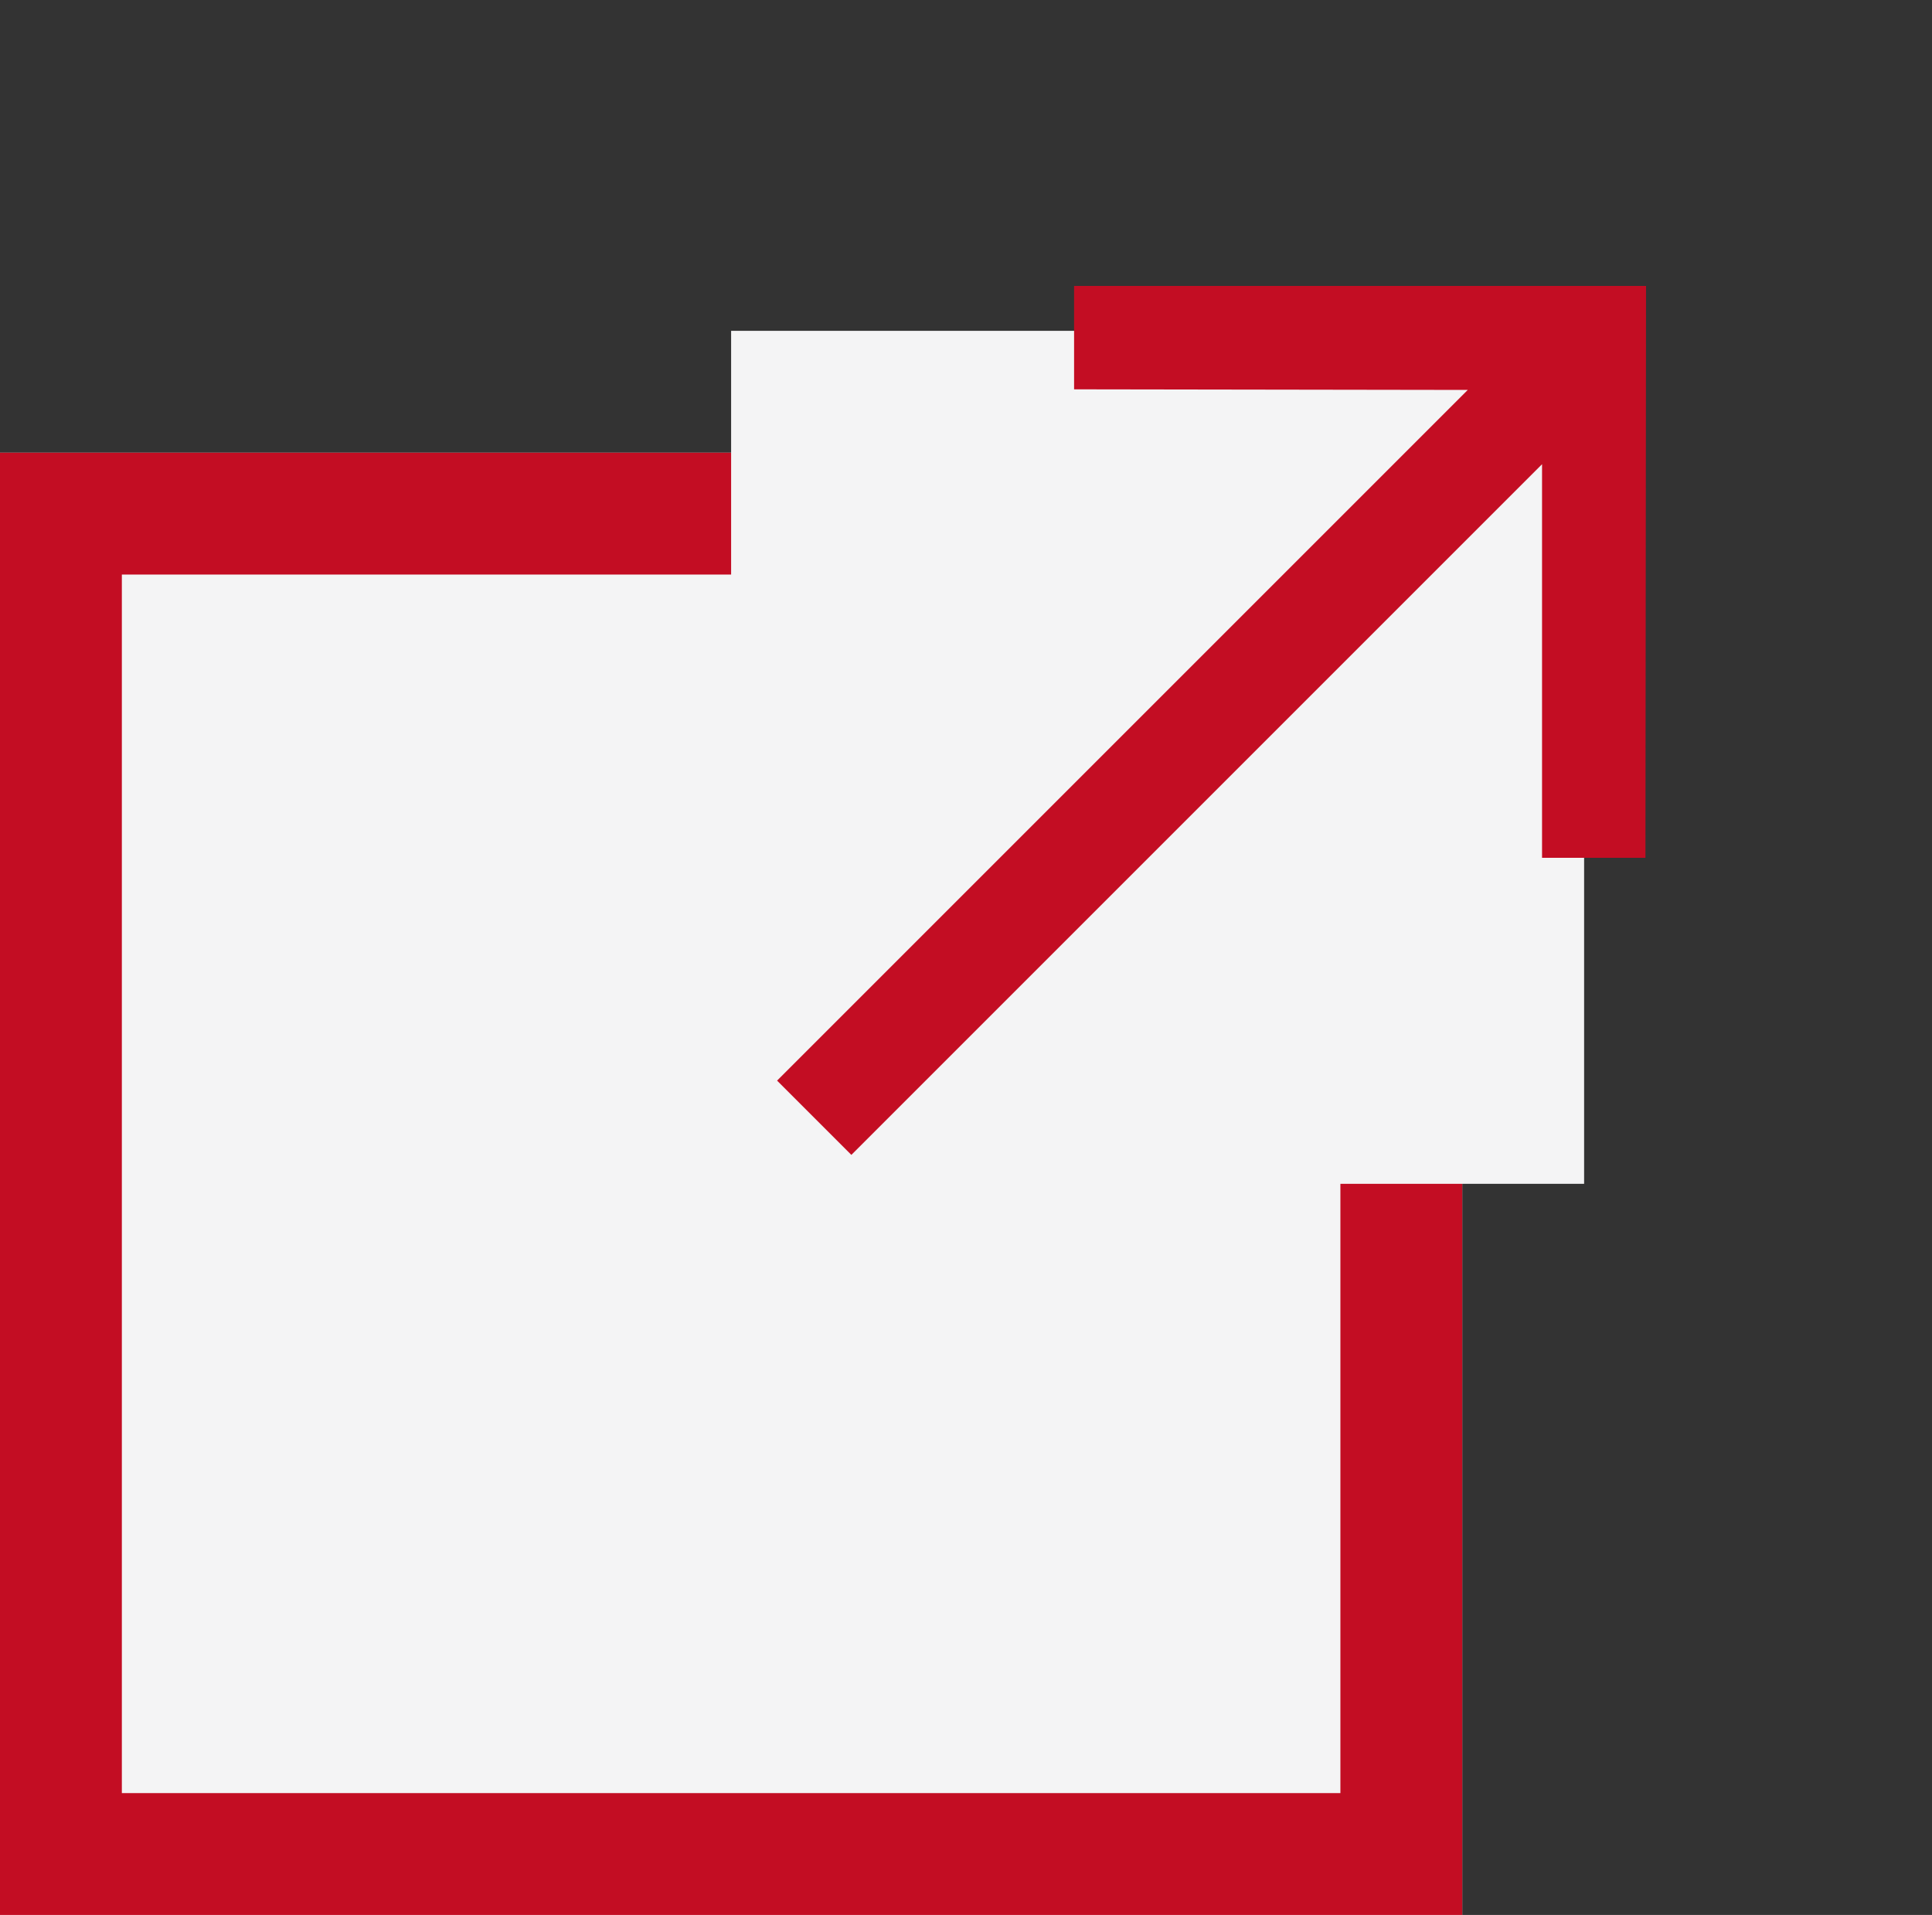
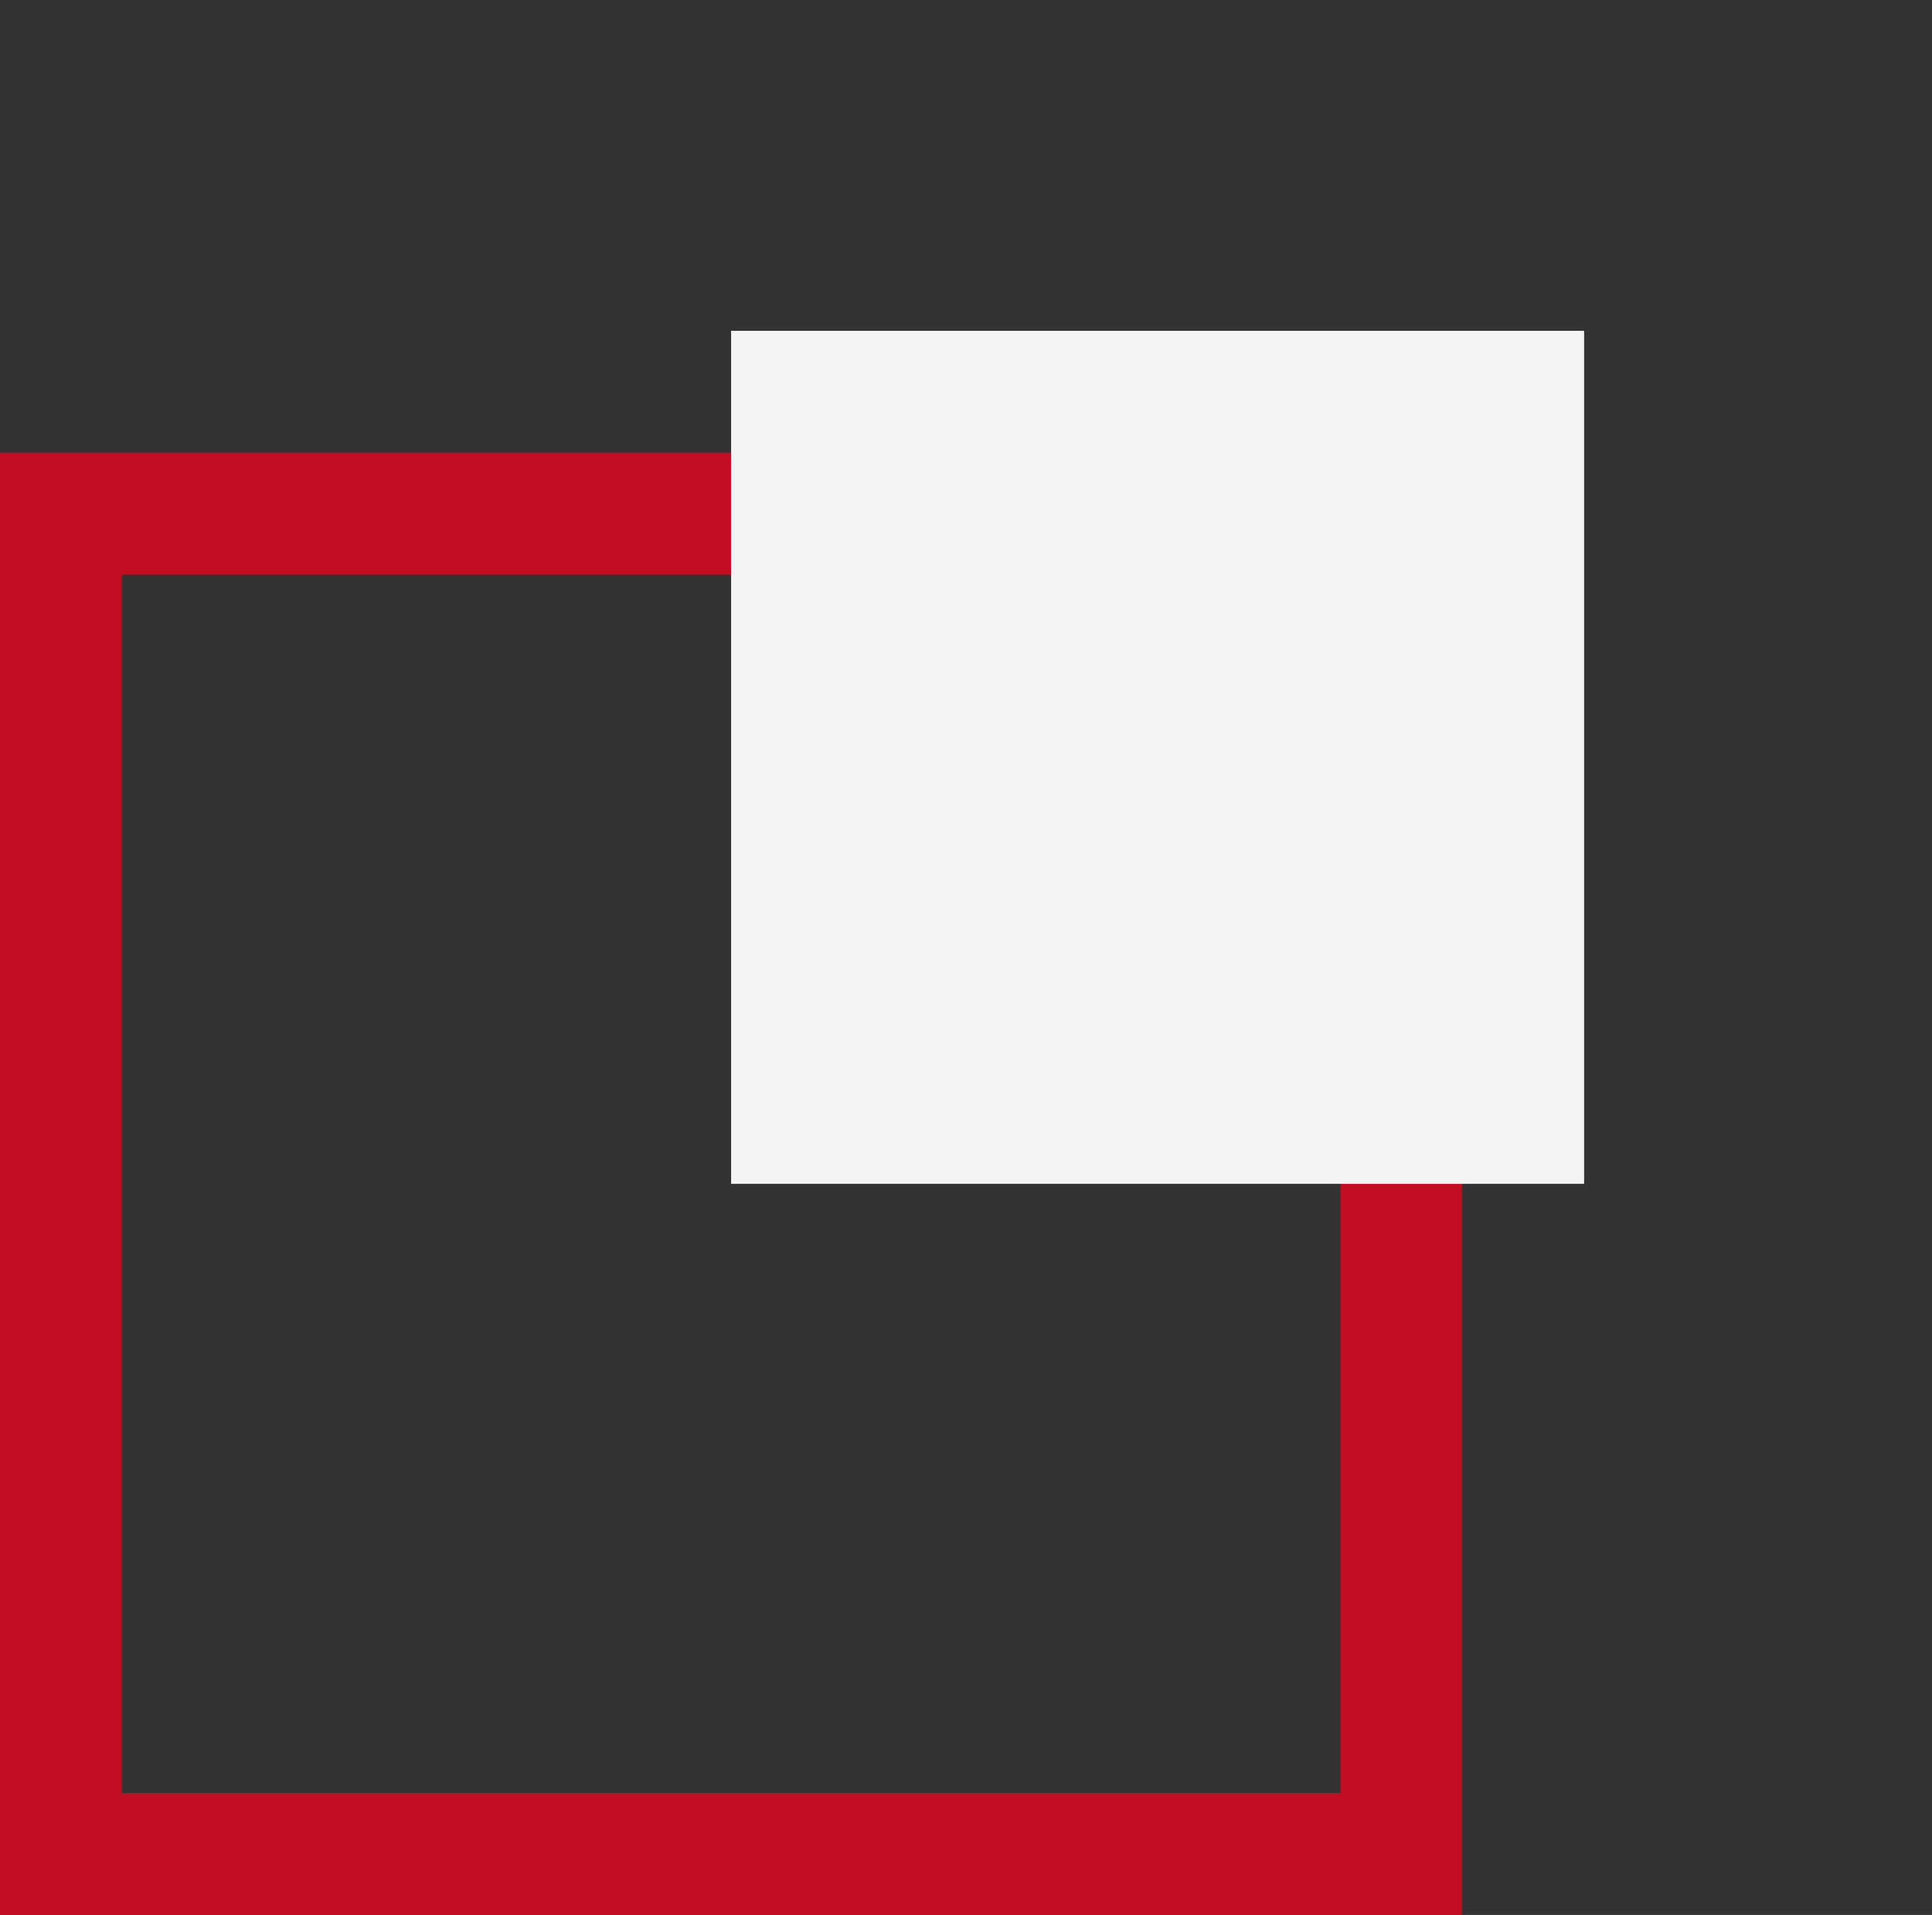
<svg xmlns="http://www.w3.org/2000/svg" width="15.855" height="15.715" viewBox="0 0 15.855 15.715">
  <rect x="0" y="0" width="15.855" height="15.715" fill="#333333" stroke="none" />
  <g id="グループ_2840" data-name="グループ 2840" transform="translate(0.441)">
    <g id="長方形_1514" data-name="長方形 1514" transform="translate(-0.441 3.715)" fill="#f4f4f5" stroke="#c30d23" stroke-width="1">
-       <rect width="12" height="12" stroke="none" />
      <rect x="0.5" y="0.5" width="11" height="11" fill="none" />
    </g>
    <rect id="長方形_1515" data-name="長方形 1515" width="7" height="7" transform="translate(5.559 2.715)" fill="#f4f4f5" />
    <g id="コンポーネント_1" data-name="コンポーネント 1" transform="translate(3.894)">
-       <path id="パス_10" data-name="パス 10" d="M6.335,0l-.6.6L8.016,2.888H0V3.75H8.016L5.732,6.034l.6.6L9.654,3.319Z" transform="translate(0 6.826) rotate(-45)" fill="#c30d23" />
-     </g>
+       </g>
  </g>
</svg>